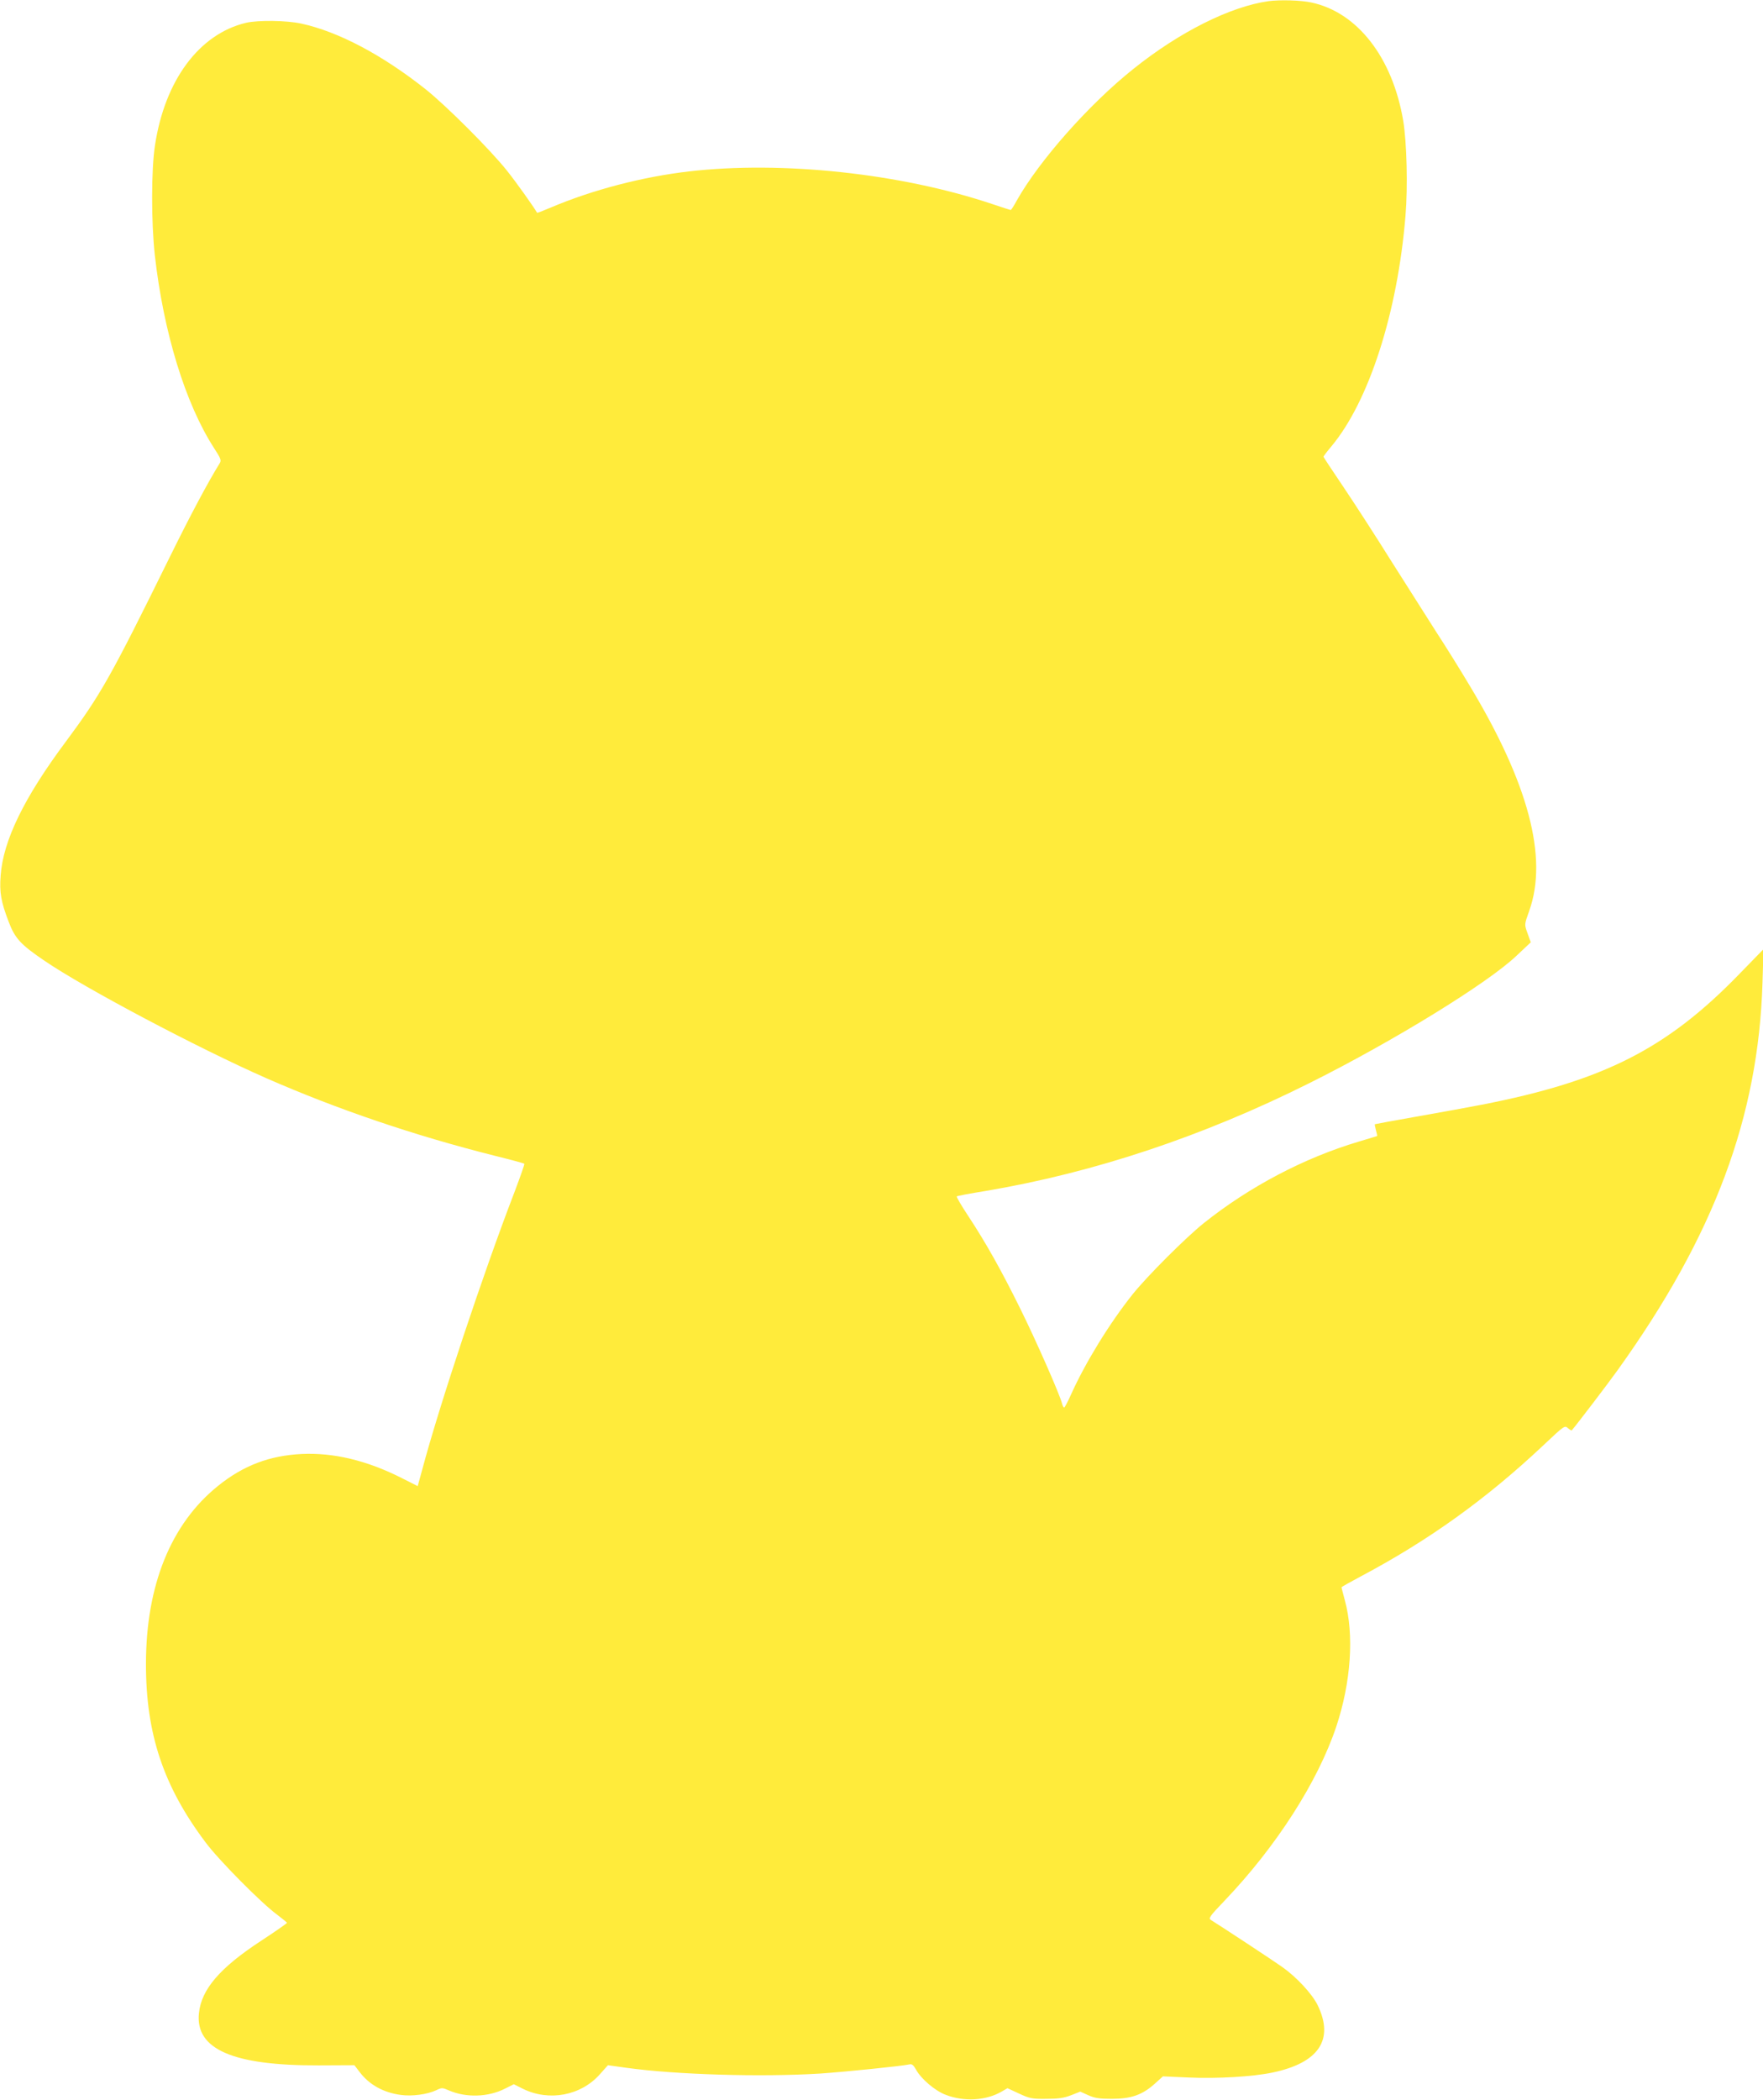
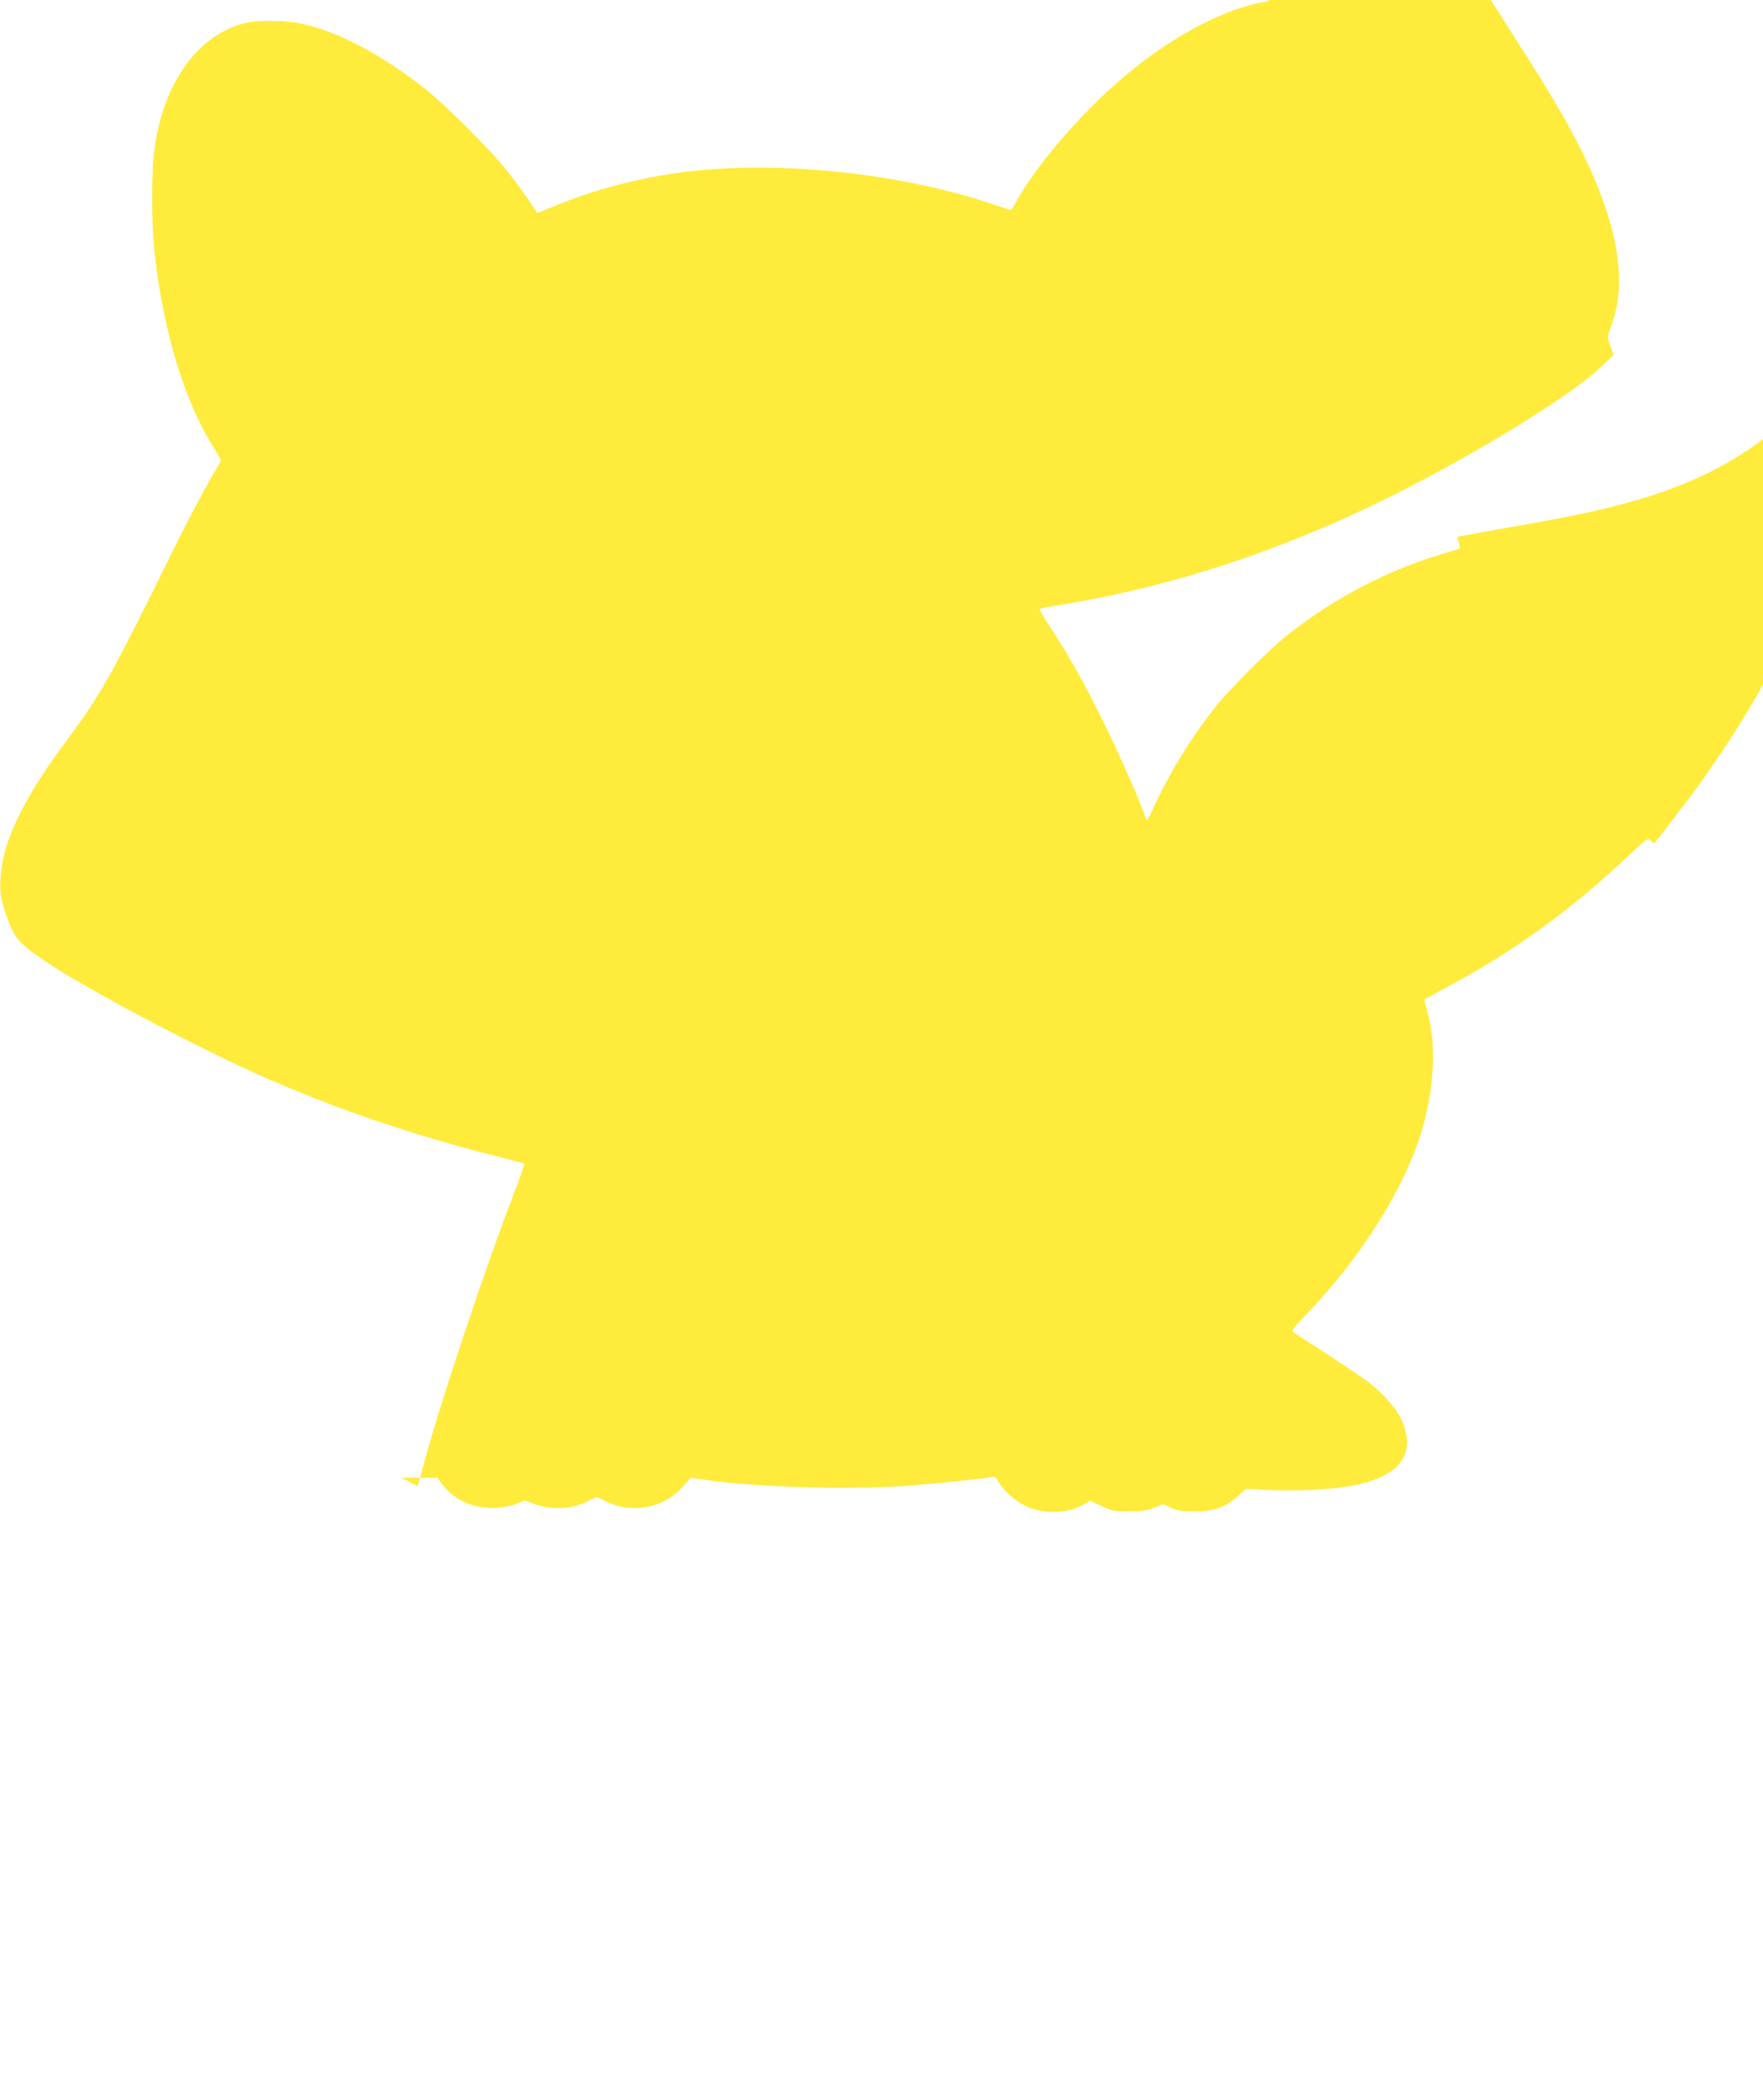
<svg xmlns="http://www.w3.org/2000/svg" version="1.0" width="1075pt" height="1280pt" viewBox="0 0 1075 1280" preserveAspectRatio="xMidYMid meet">
  <g transform="translate(0,1280) scale(0.1,-0.1)" fill="#ffeb3b" stroke="none">
-     <path d="M7735 12793 c-233 -33 -542 -187 -824 -413 -270 -215 -574 -559 -711 -802 -17 -32 -34 -58 -37 -58 -3 0 -53 16 -112 36 -557 187 -1282 265 -1851 199 -283 -33 -586 -112 -839 -219 -47 -20 -85 -35 -86 -33 -22 38 -127 186 -184 257 -100 126 -371 397 -497 497 -264 209 -531 350 -756 399 -90 20 -264 22 -338 5 -285 -68 -495 -350 -555 -747 -23 -148 -23 -469 -1 -669 53 -472 187 -907 361 -1176 42 -65 46 -75 34 -94 -70 -113 -177 -313 -306 -575 -358 -727 -418 -833 -631 -1120 -256 -343 -383 -605 -398 -817 -8 -102 2 -160 49 -282 38 -101 73 -139 219 -238 245 -167 933 -531 1351 -715 431 -189 900 -349 1393 -473 97 -24 179 -46 181 -49 3 -2 -25 -80 -60 -173 -188 -488 -458 -1299 -562 -1690 l-28 -102 -99 50 c-212 107 -415 155 -608 146 -197 -10 -356 -70 -511 -195 -287 -231 -439 -606 -439 -1086 0 -425 106 -744 363 -1086 80 -108 342 -372 435 -440 33 -25 61 -48 62 -51 0 -3 -71 -53 -157 -109 -252 -165 -365 -296 -380 -442 -23 -220 208 -320 730 -318 l218 1 33 -43 c58 -76 144 -124 249 -138 68 -10 163 3 216 28 35 17 38 17 79 -1 104 -45 239 -41 341 11 l54 27 56 -28 c159 -78 353 -42 469 89 l49 55 114 -16 c304 -42 819 -57 1179 -35 158 11 503 46 545 56 15 4 25 -4 40 -31 30 -56 117 -131 183 -155 112 -43 245 -35 341 21 l34 20 71 -33 c65 -30 79 -33 166 -32 73 0 108 5 151 22 l56 22 49 -22 c40 -18 67 -22 144 -22 117 0 185 24 260 91 l51 46 157 -7 c172 -8 391 5 510 30 284 59 379 201 276 412 -33 67 -127 169 -213 230 -56 40 -383 255 -437 288 -17 10 -9 22 84 119 314 329 567 723 680 1060 90 270 110 561 52 771 -11 41 -20 76 -20 78 0 3 53 32 118 67 413 219 766 472 1115 801 124 117 128 120 147 103 11 -10 22 -16 24 -14 31 36 215 277 279 366 589 821 859 1543 884 2363 l6 204 -148 -152 c-442 -456 -830 -652 -1570 -796 -71 -14 -247 -46 -389 -71 -143 -25 -261 -47 -263 -48 -1 -2 2 -18 7 -37 5 -19 9 -34 7 -35 -1 0 -51 -16 -112 -34 -333 -99 -667 -275 -945 -497 -109 -87 -347 -325 -434 -434 -141 -177 -288 -416 -376 -612 -19 -43 -38 -78 -41 -78 -4 0 -10 11 -13 24 -13 54 -162 392 -256 581 -112 227 -208 399 -317 564 -41 62 -72 115 -69 118 2 3 81 18 175 33 663 112 1326 333 1976 658 511 255 1088 610 1262 776 l87 82 -18 50 c-22 61 -22 55 9 143 115 324 -5 777 -365 1374 -53 89 -143 234 -200 321 -56 88 -179 282 -273 430 -93 149 -225 353 -293 454 -68 101 -124 185 -124 188 0 3 22 32 49 64 229 275 403 816 451 1404 15 176 8 450 -14 581 -65 385 -280 661 -561 720 -65 14 -191 17 -260 8z" />
+     <path d="M7735 12793 c-233 -33 -542 -187 -824 -413 -270 -215 -574 -559 -711 -802 -17 -32 -34 -58 -37 -58 -3 0 -53 16 -112 36 -557 187 -1282 265 -1851 199 -283 -33 -586 -112 -839 -219 -47 -20 -85 -35 -86 -33 -22 38 -127 186 -184 257 -100 126 -371 397 -497 497 -264 209 -531 350 -756 399 -90 20 -264 22 -338 5 -285 -68 -495 -350 -555 -747 -23 -148 -23 -469 -1 -669 53 -472 187 -907 361 -1176 42 -65 46 -75 34 -94 -70 -113 -177 -313 -306 -575 -358 -727 -418 -833 -631 -1120 -256 -343 -383 -605 -398 -817 -8 -102 2 -160 49 -282 38 -101 73 -139 219 -238 245 -167 933 -531 1351 -715 431 -189 900 -349 1393 -473 97 -24 179 -46 181 -49 3 -2 -25 -80 -60 -173 -188 -488 -458 -1299 -562 -1690 l-28 -102 -99 50 l218 1 33 -43 c58 -76 144 -124 249 -138 68 -10 163 3 216 28 35 17 38 17 79 -1 104 -45 239 -41 341 11 l54 27 56 -28 c159 -78 353 -42 469 89 l49 55 114 -16 c304 -42 819 -57 1179 -35 158 11 503 46 545 56 15 4 25 -4 40 -31 30 -56 117 -131 183 -155 112 -43 245 -35 341 21 l34 20 71 -33 c65 -30 79 -33 166 -32 73 0 108 5 151 22 l56 22 49 -22 c40 -18 67 -22 144 -22 117 0 185 24 260 91 l51 46 157 -7 c172 -8 391 5 510 30 284 59 379 201 276 412 -33 67 -127 169 -213 230 -56 40 -383 255 -437 288 -17 10 -9 22 84 119 314 329 567 723 680 1060 90 270 110 561 52 771 -11 41 -20 76 -20 78 0 3 53 32 118 67 413 219 766 472 1115 801 124 117 128 120 147 103 11 -10 22 -16 24 -14 31 36 215 277 279 366 589 821 859 1543 884 2363 l6 204 -148 -152 c-442 -456 -830 -652 -1570 -796 -71 -14 -247 -46 -389 -71 -143 -25 -261 -47 -263 -48 -1 -2 2 -18 7 -37 5 -19 9 -34 7 -35 -1 0 -51 -16 -112 -34 -333 -99 -667 -275 -945 -497 -109 -87 -347 -325 -434 -434 -141 -177 -288 -416 -376 -612 -19 -43 -38 -78 -41 -78 -4 0 -10 11 -13 24 -13 54 -162 392 -256 581 -112 227 -208 399 -317 564 -41 62 -72 115 -69 118 2 3 81 18 175 33 663 112 1326 333 1976 658 511 255 1088 610 1262 776 l87 82 -18 50 c-22 61 -22 55 9 143 115 324 -5 777 -365 1374 -53 89 -143 234 -200 321 -56 88 -179 282 -273 430 -93 149 -225 353 -293 454 -68 101 -124 185 -124 188 0 3 22 32 49 64 229 275 403 816 451 1404 15 176 8 450 -14 581 -65 385 -280 661 -561 720 -65 14 -191 17 -260 8z" />
  </g>
</svg>